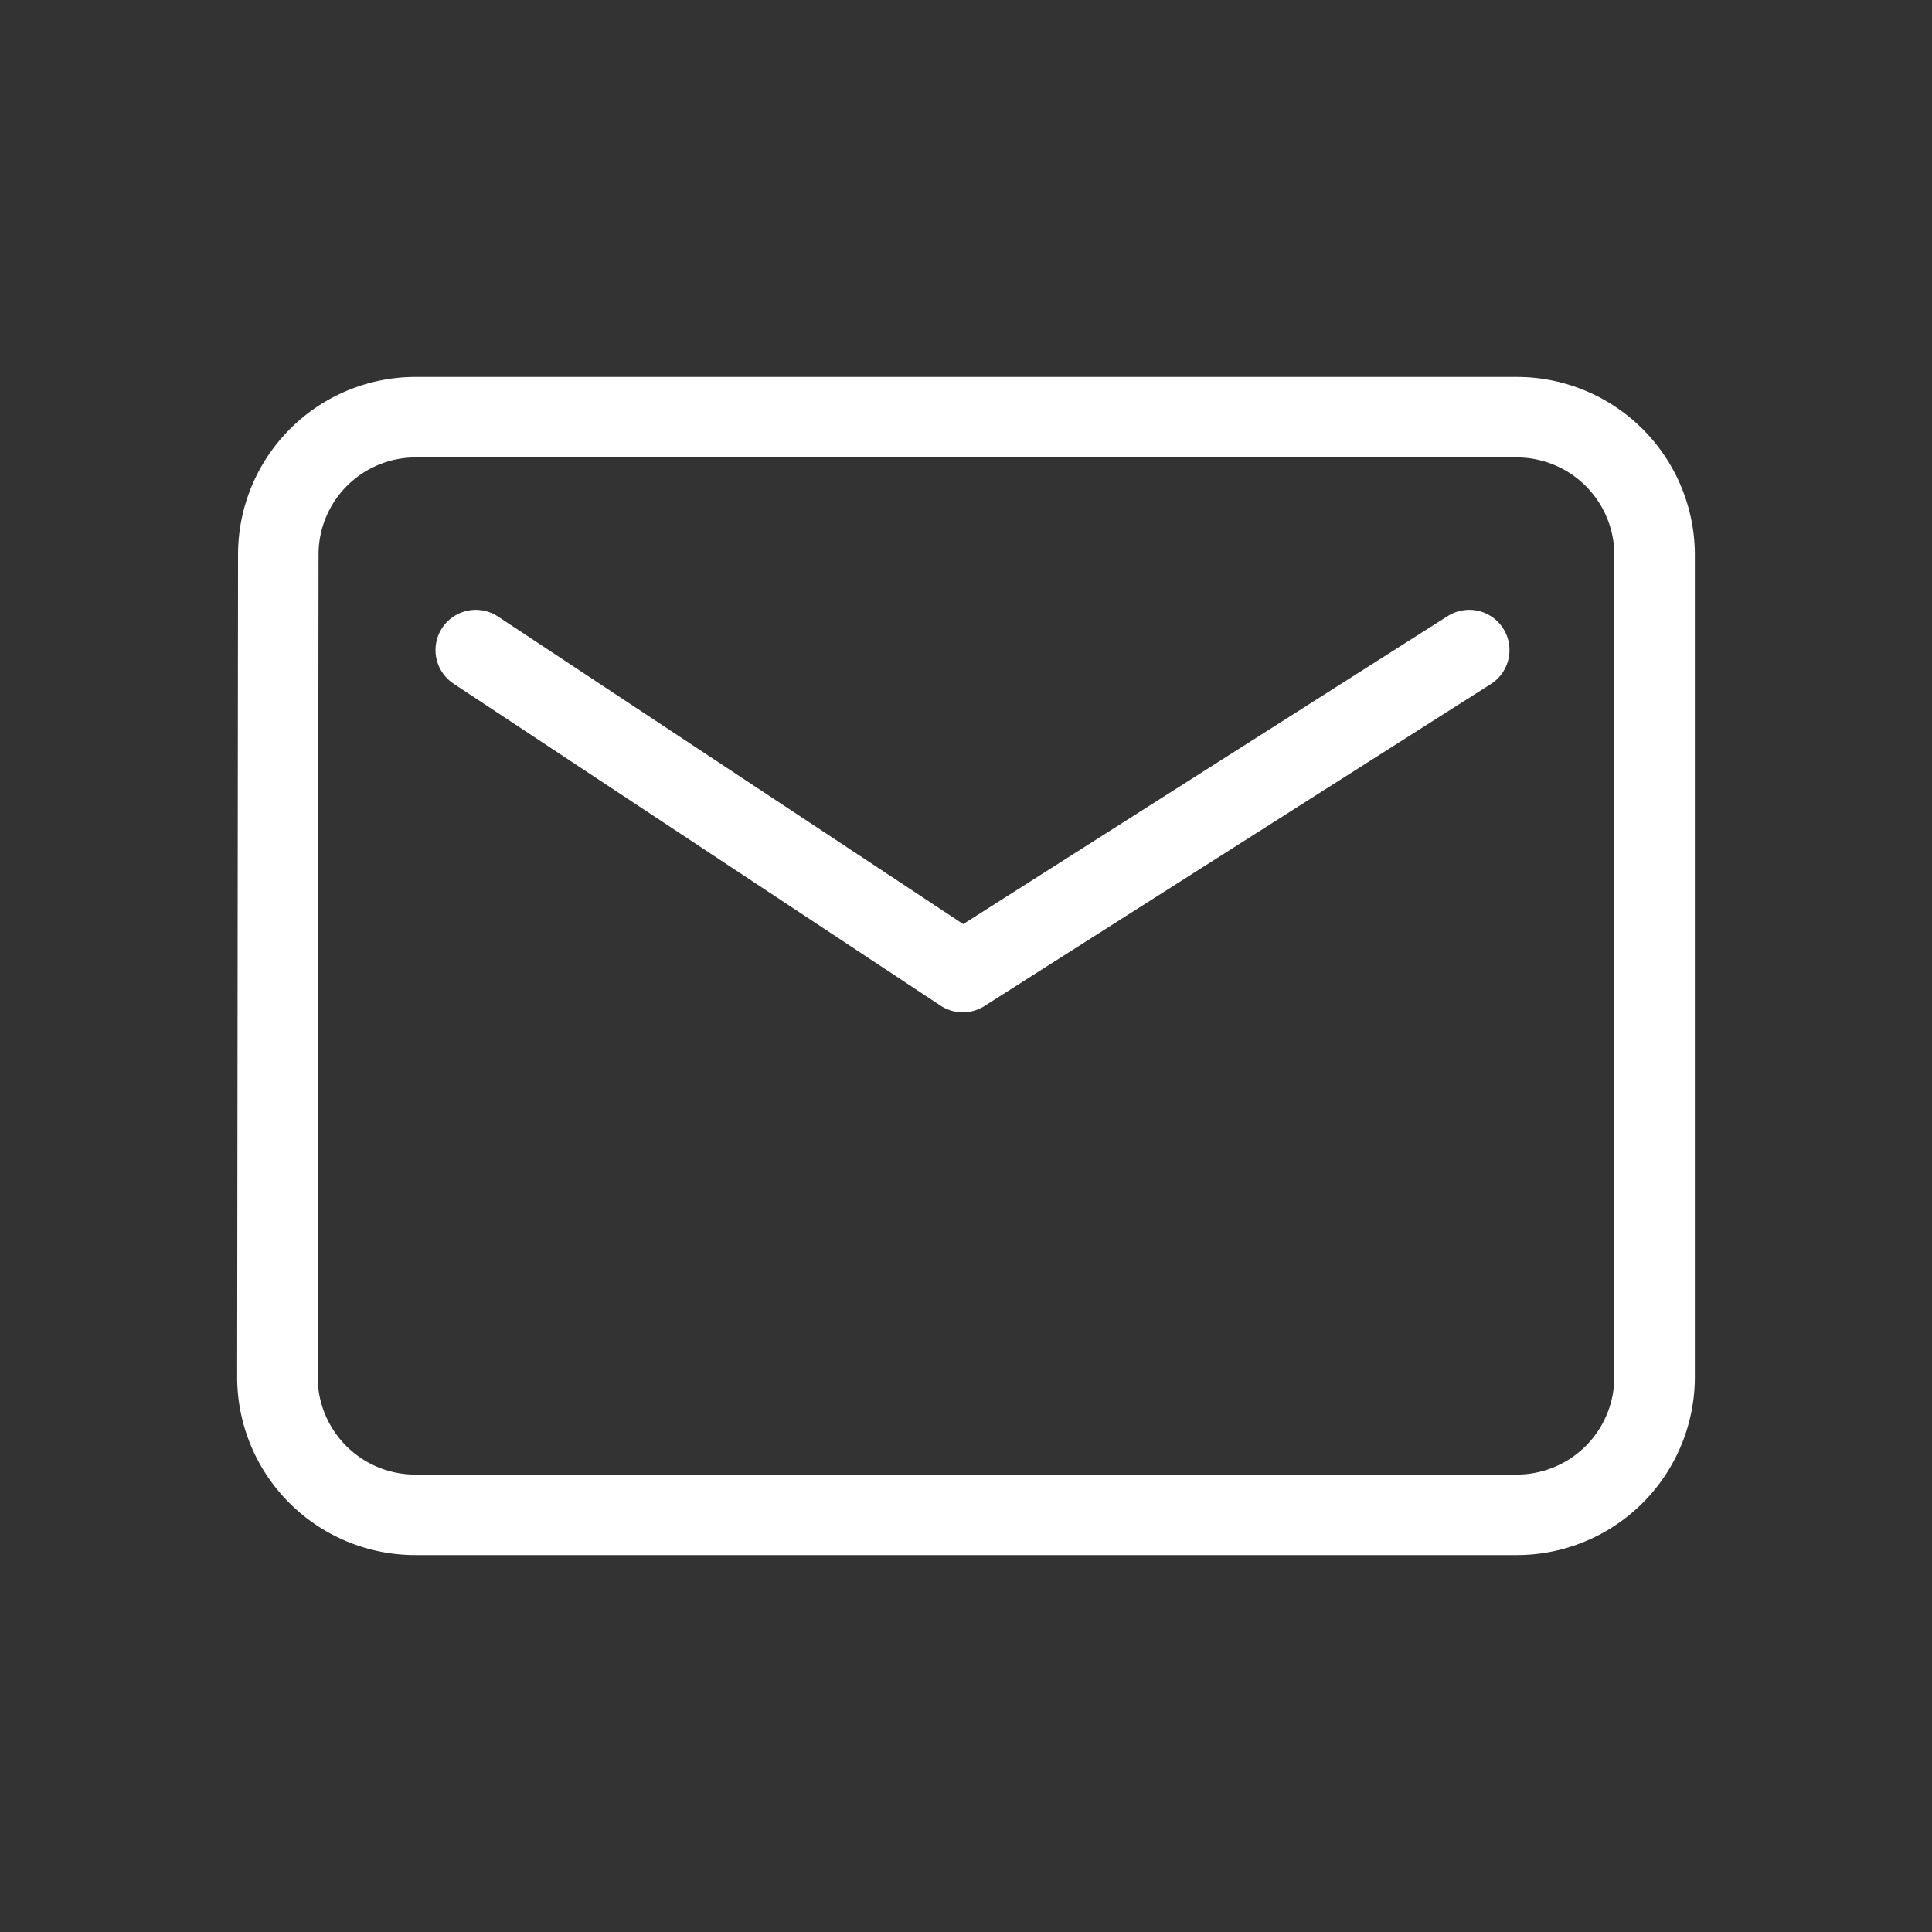
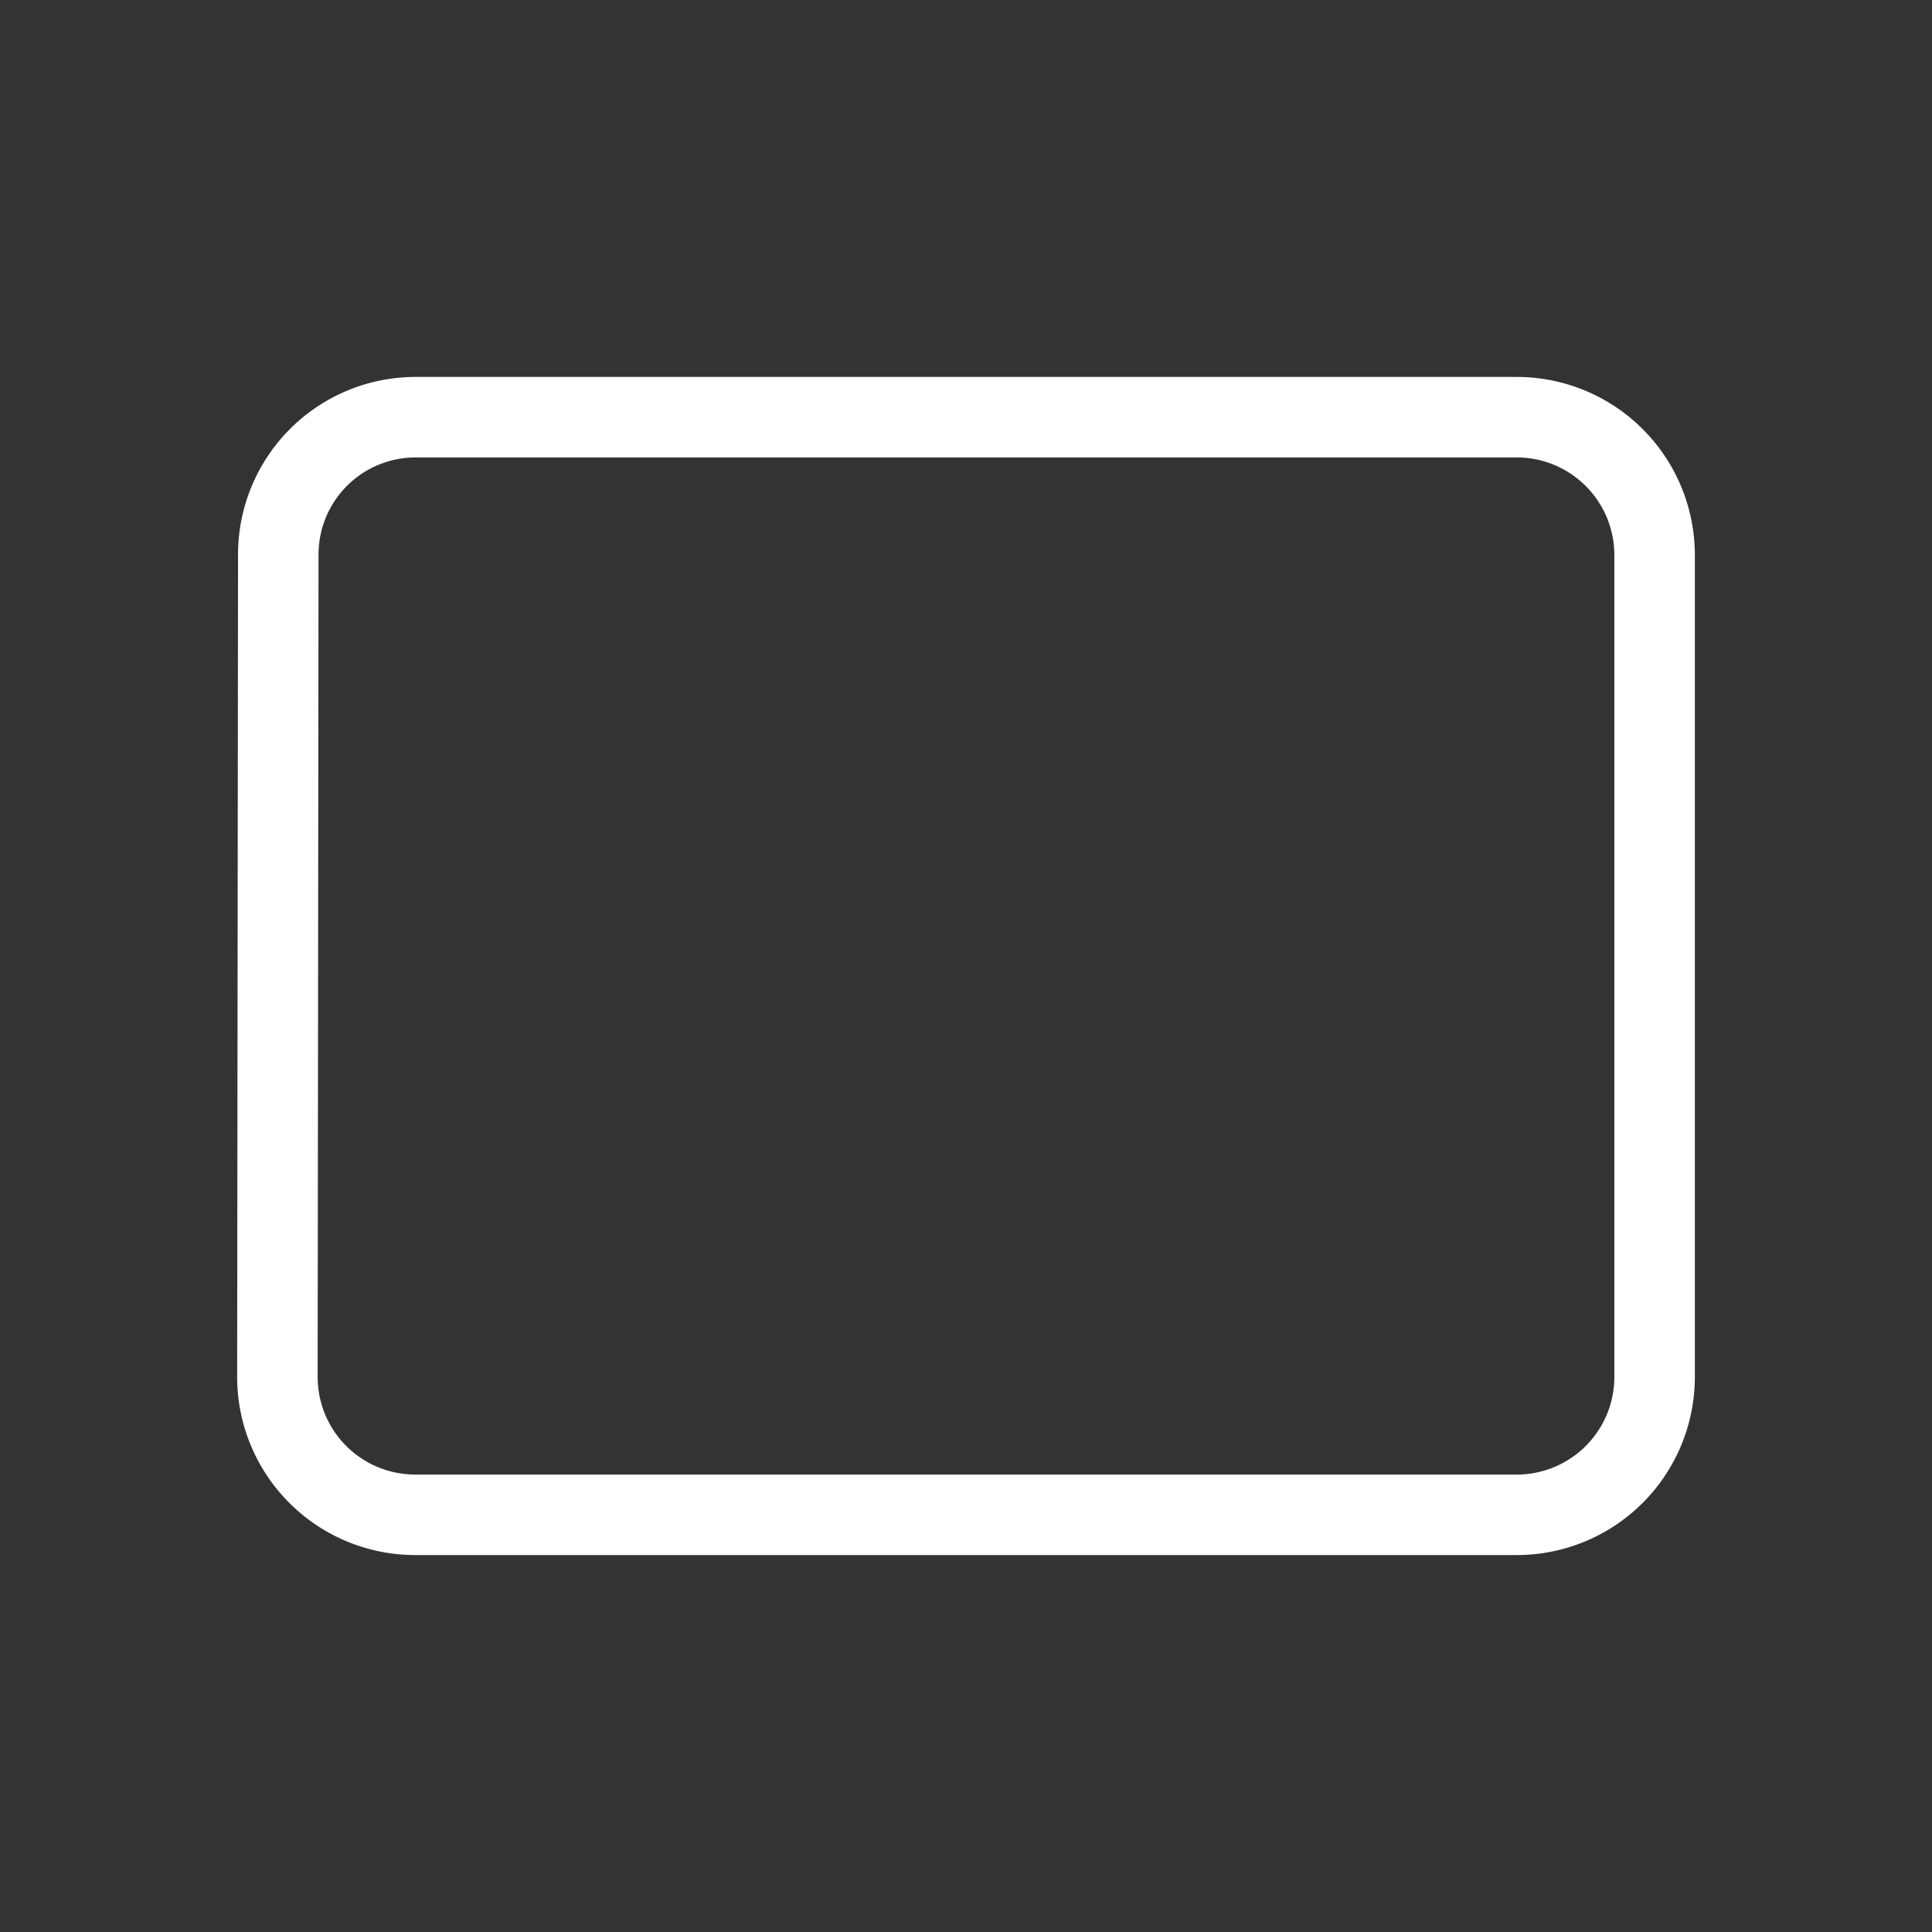
<svg xmlns="http://www.w3.org/2000/svg" width="48" height="48" viewBox="0 0 48 48">
  <rect x="0" y="0" width="48" height="48" fill="#333333" stroke="none" />
  <defs>
    <style>.a,.b,.c{fill:none;}.b,.c{stroke:#fff;stroke-width:2px;}.c{stroke-linecap:round;stroke-linejoin:round;}</style>
  </defs>
  <path class="a" d="M0,0H48V48H0Z" />
  <path class="b" d="M32.794,4H5.422a3.411,3.411,0,0,0-3.4,3.409L2,27.861A3.425,3.425,0,0,0,5.422,31.27H32.794a3.425,3.425,0,0,0,3.422-3.409V7.409A3.425,3.425,0,0,0,32.794,4Z" transform="translate(4.892 6.365)" />
-   <path class="c" d="M11.82,16.357l12.1,8,12.583-8" transform="translate(0 -0.206)" />
</svg>